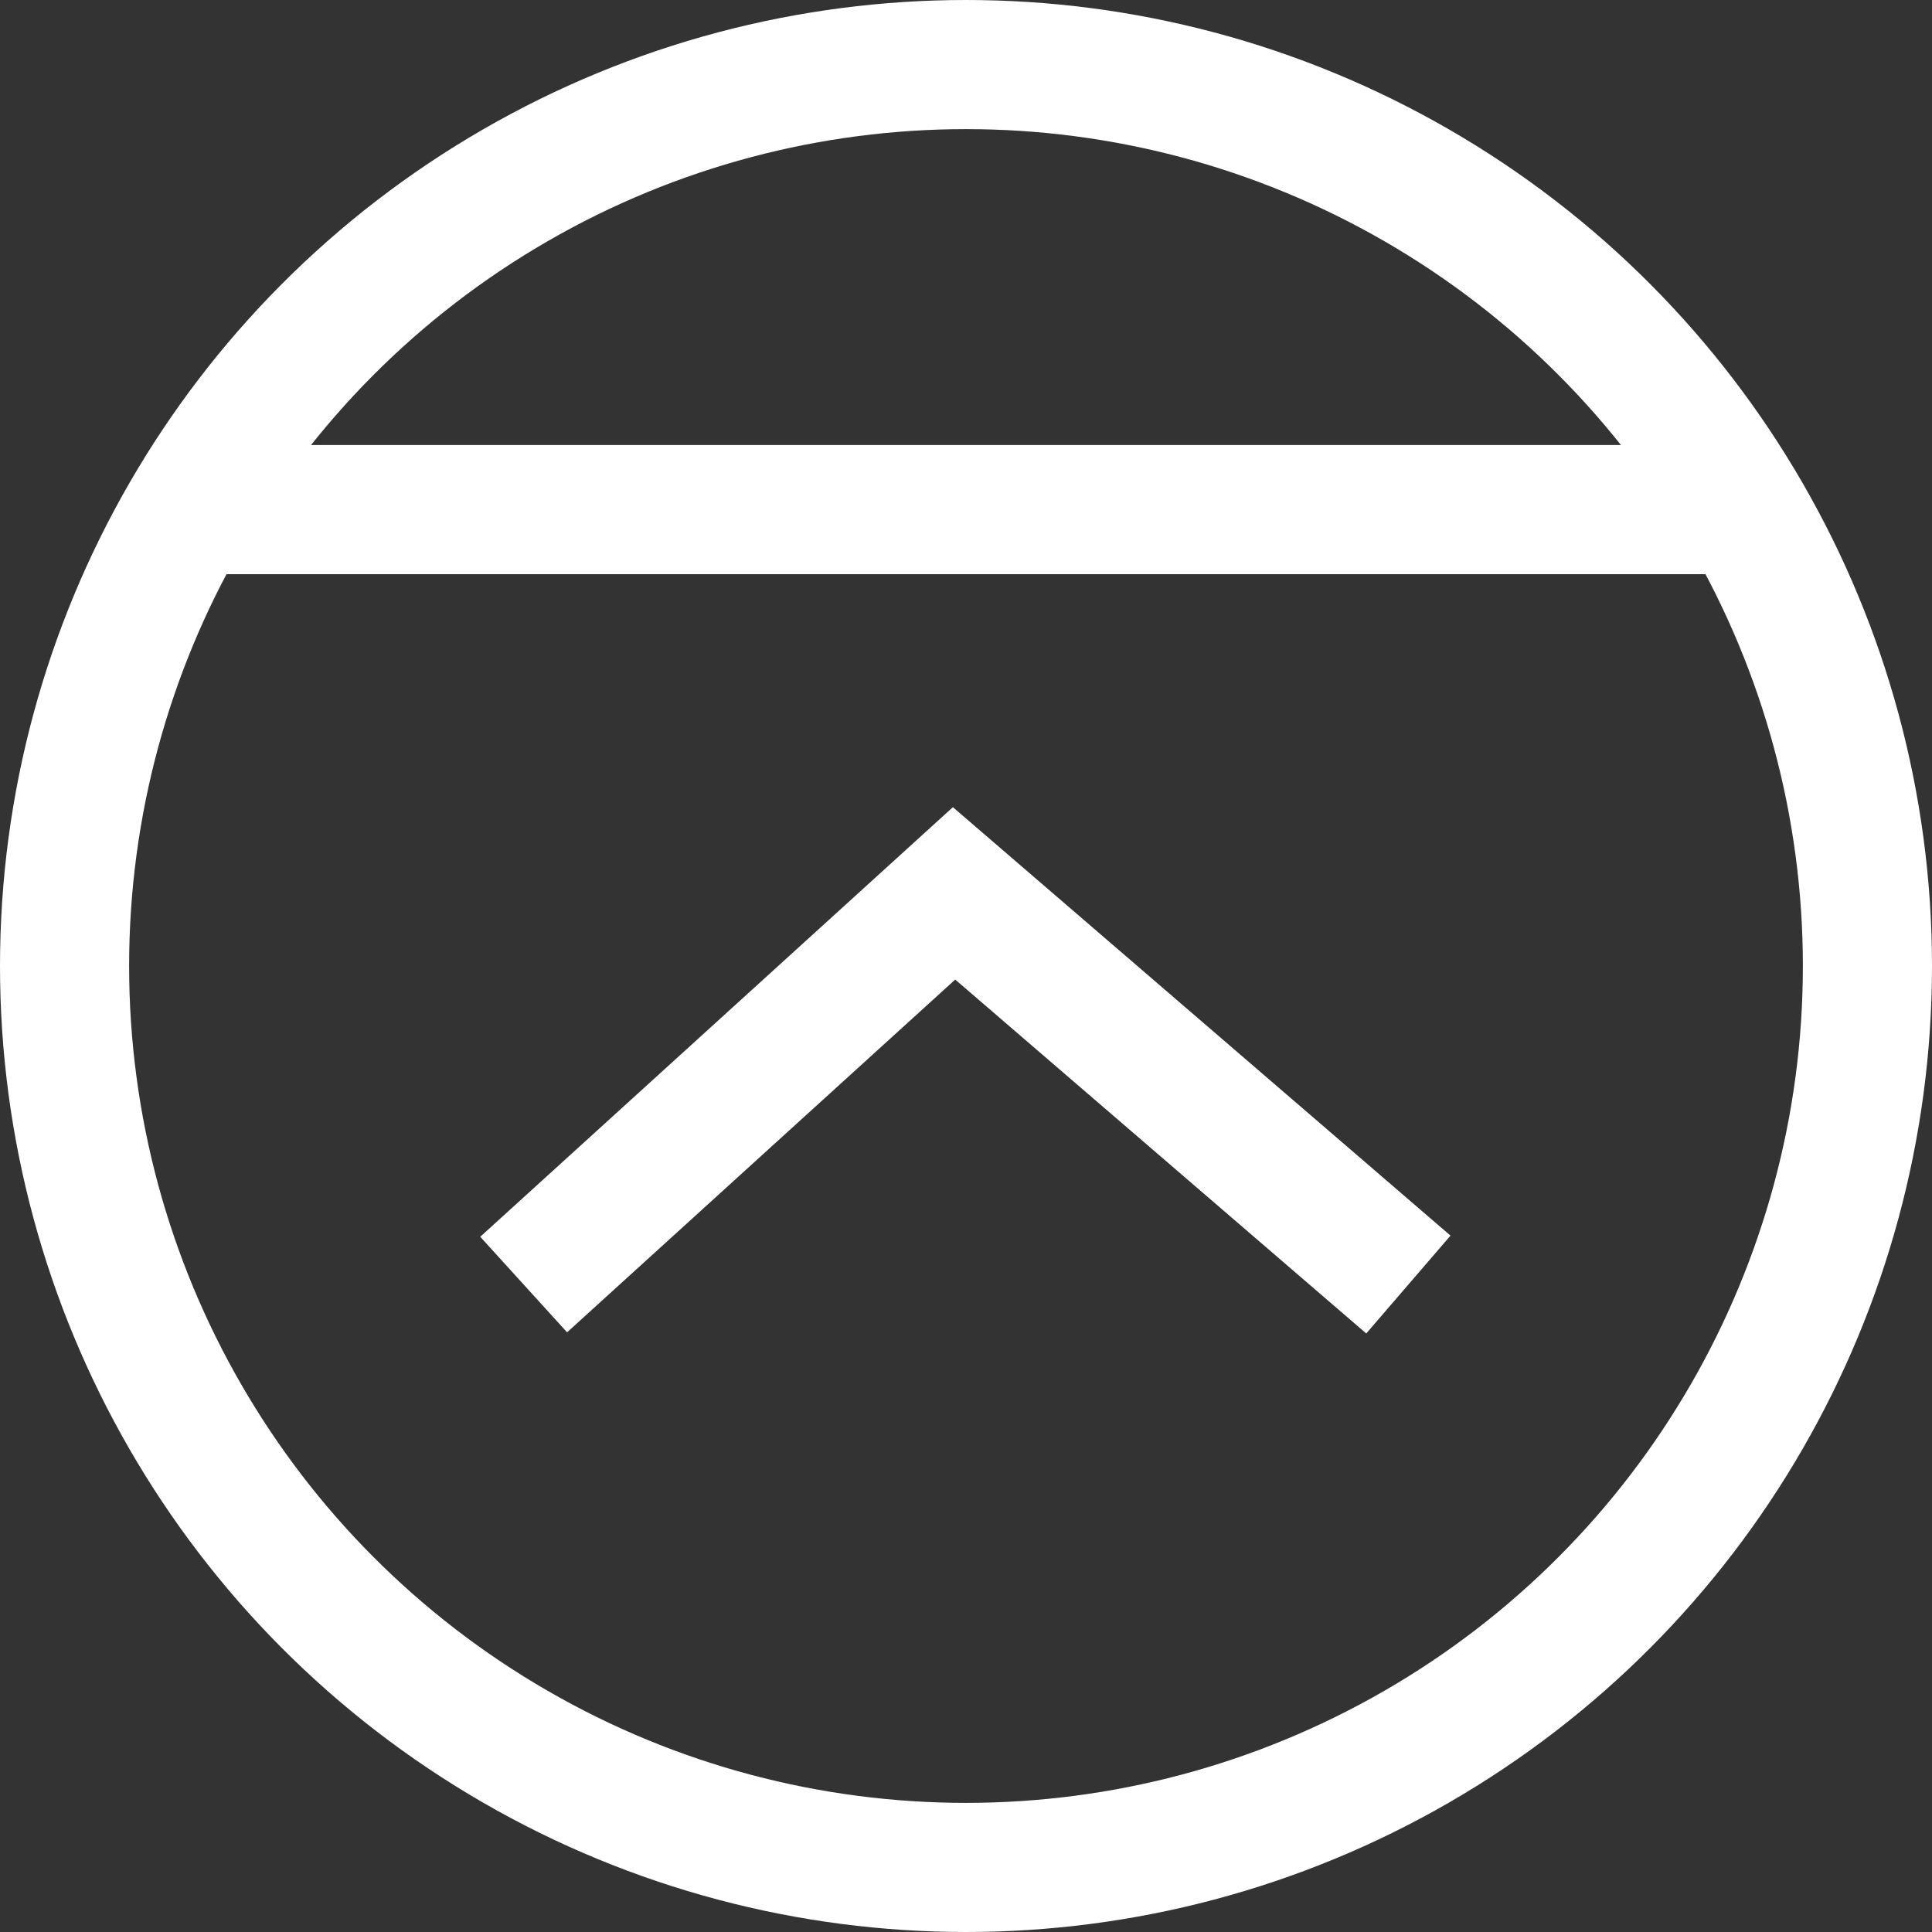
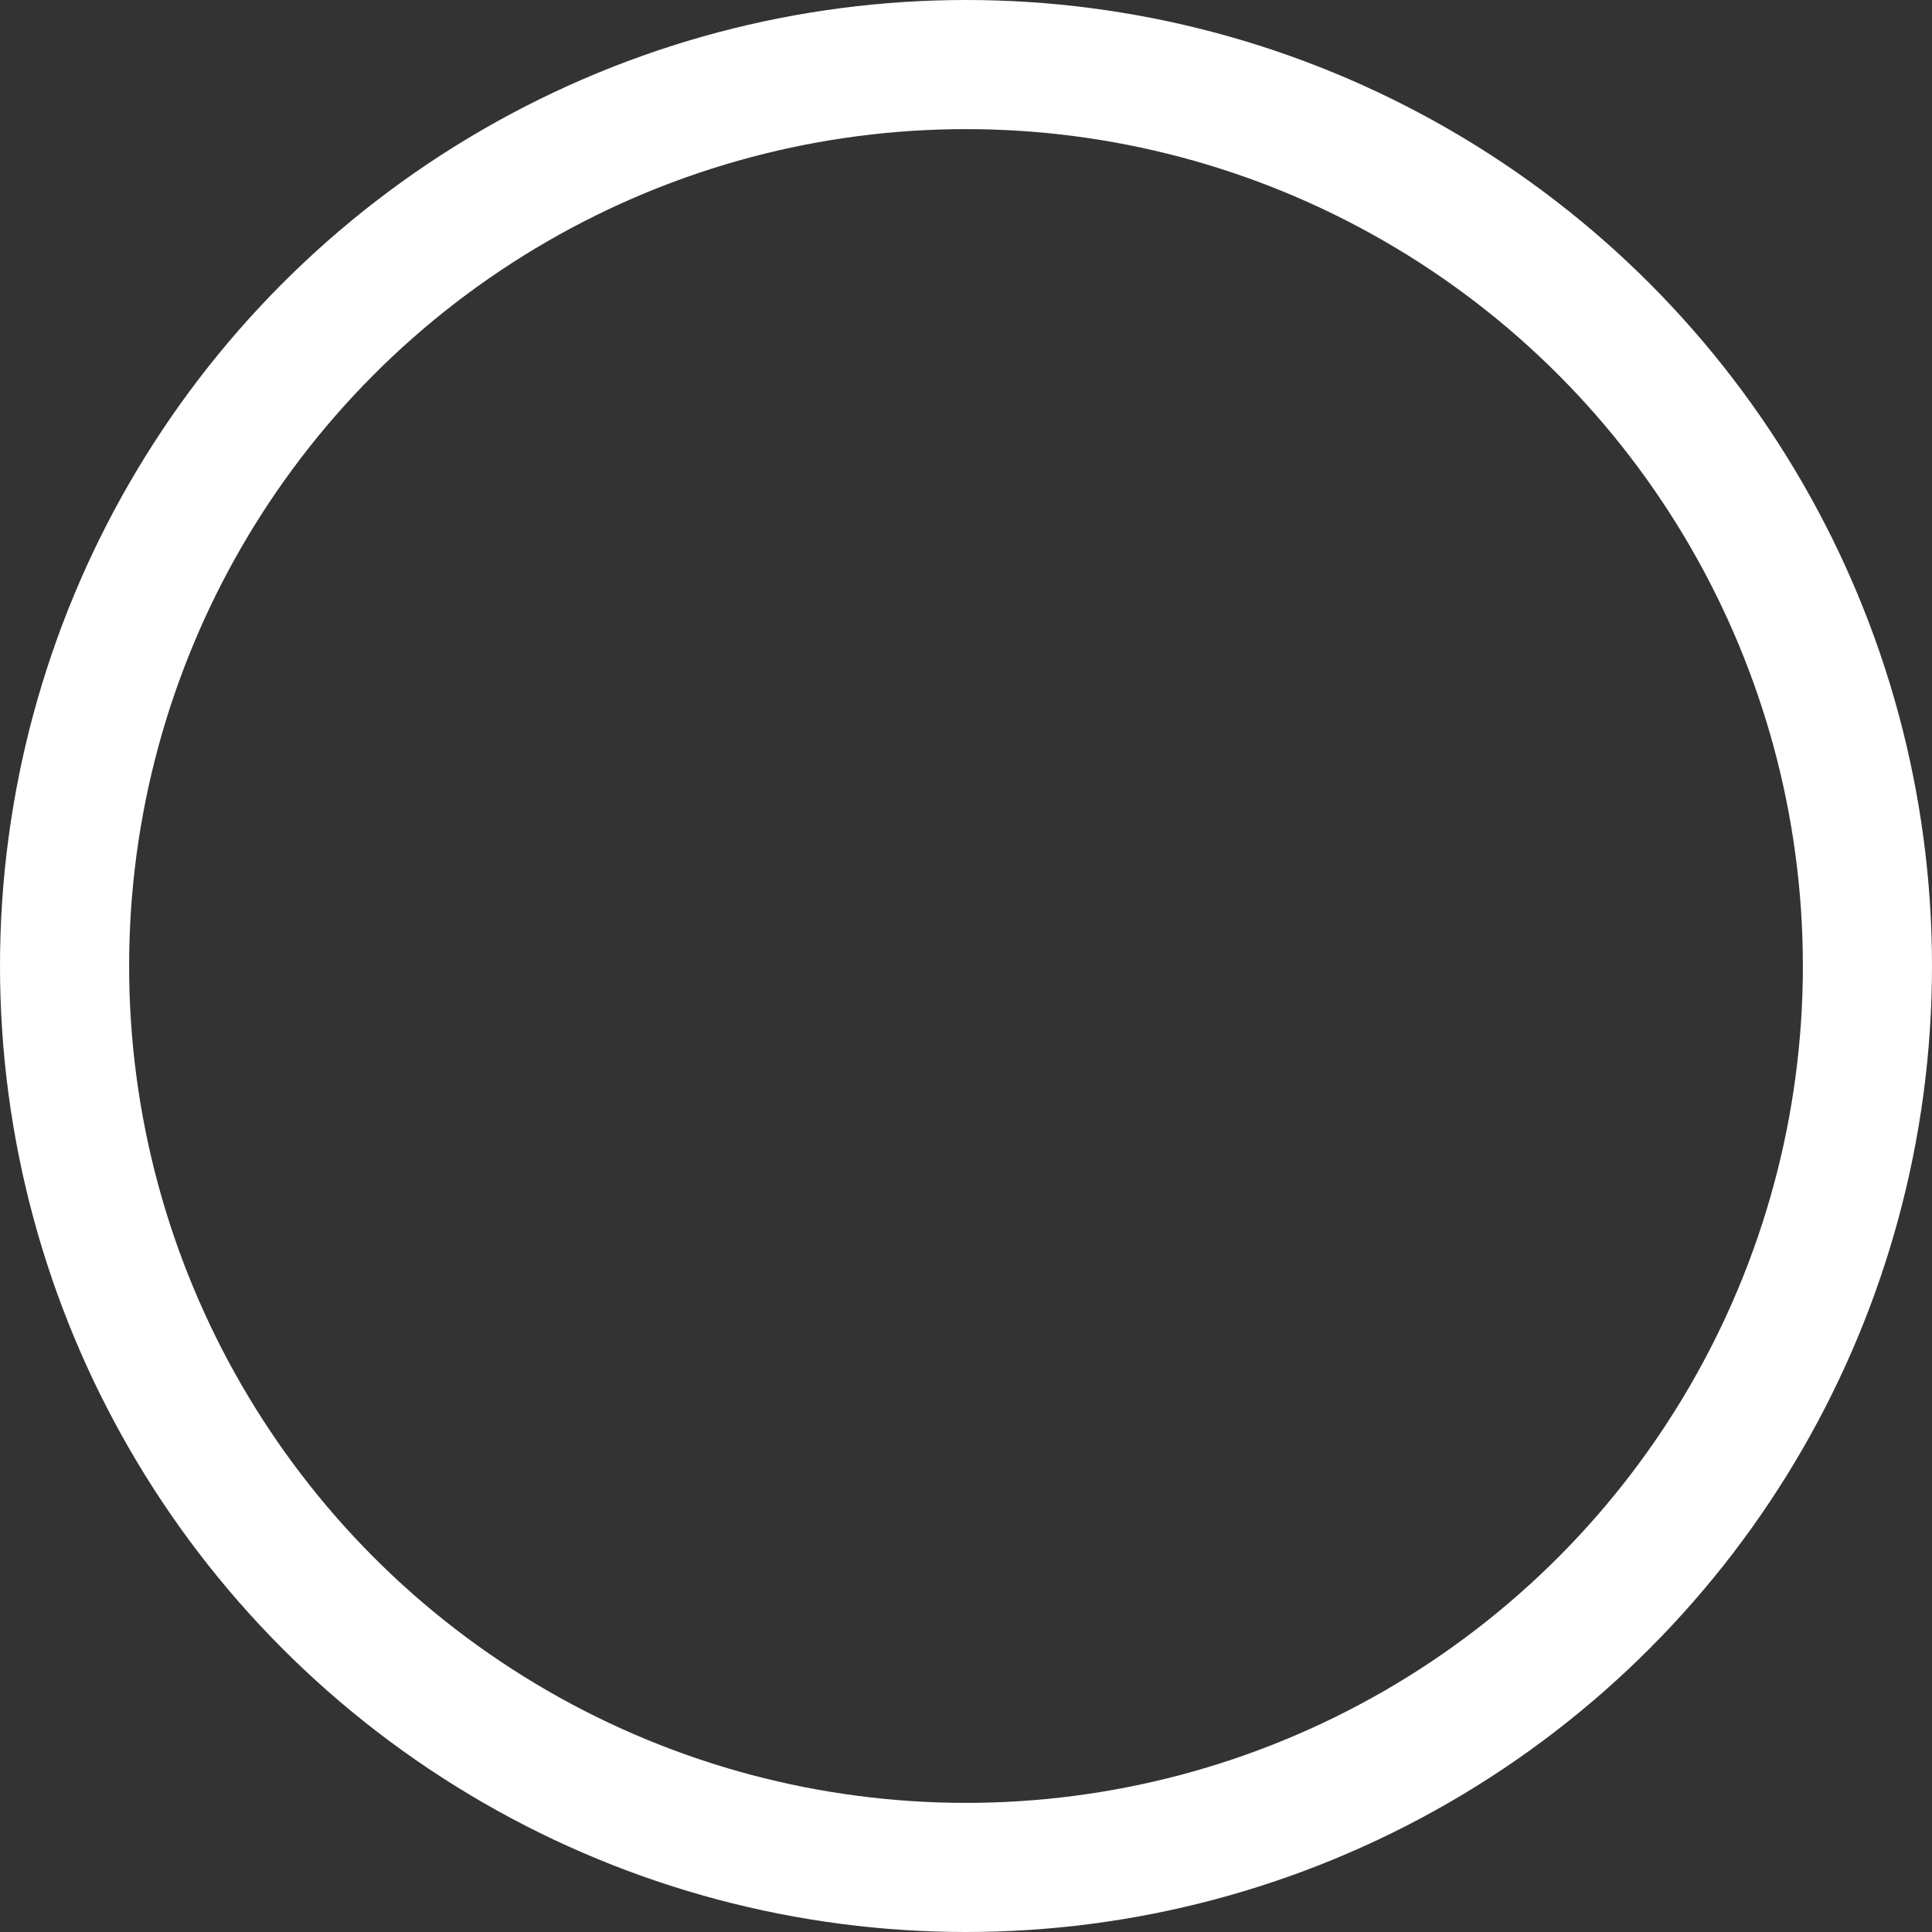
<svg xmlns="http://www.w3.org/2000/svg" xmlns:xlink="http://www.w3.org/1999/xlink" width="59.85" height="59.85">
  <rect width="100%" height="100%" fill="#333333" stroke="none" />
  <defs>
-     <path id="a" d="M0 0h59.85v59.85H0z" />
+     <path id="a" d="M0 0h59.85v59.85H0" />
  </defs>
  <clipPath id="b">
    <use xlink:href="#a" overflow="visible" />
  </clipPath>
  <circle clip-path="url(#b)" fill="none" stroke="#FFF" stroke-width="4" stroke-miterlimit="10" cx="29.925" cy="29.925" r="27.925" />
-   <path clip-path="url(#b)" fill="none" stroke="#FFF" stroke-width="4" stroke-miterlimit="10" d="M43.629 39.793L29.555 27.675 16.222 39.793M5.846 15.787h48.157" />
</svg>